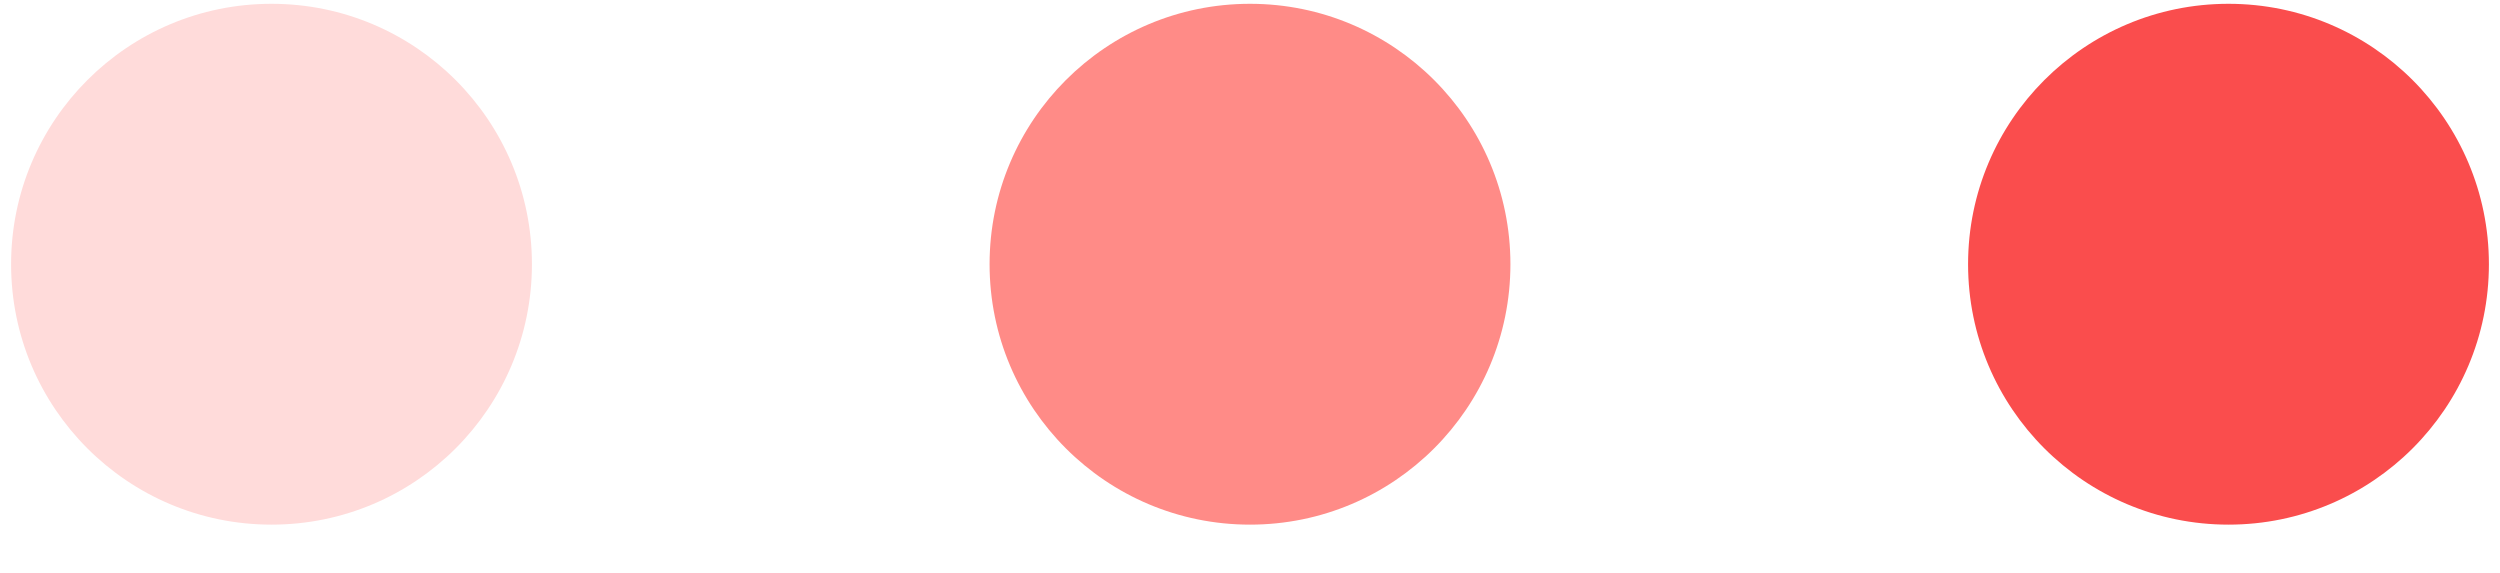
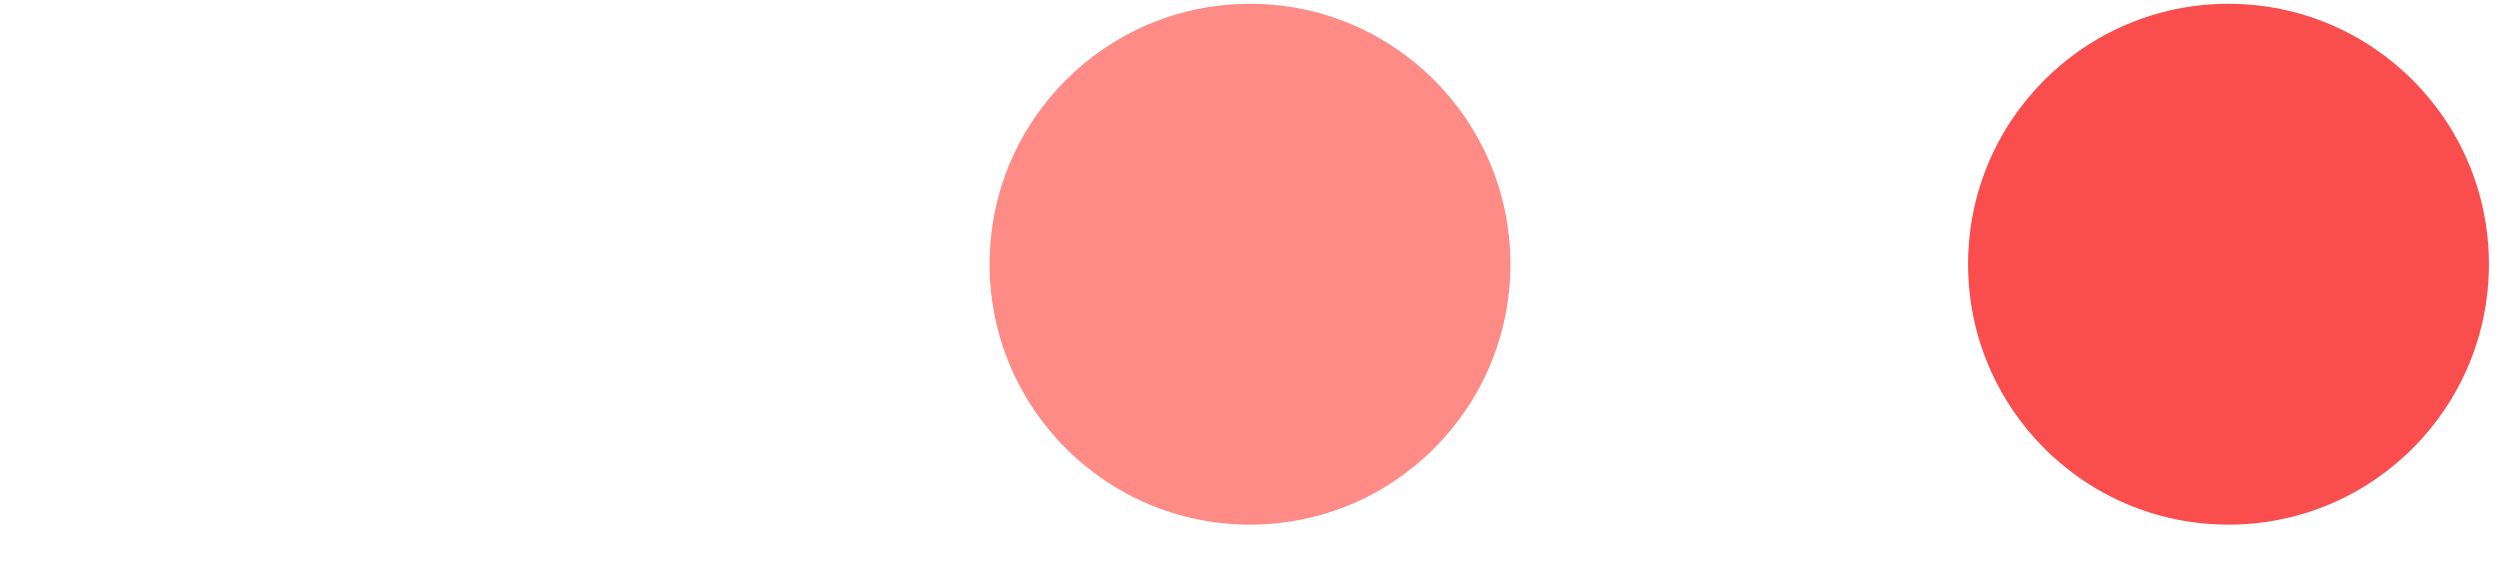
<svg xmlns="http://www.w3.org/2000/svg" width="48" height="11" viewBox="0 0 48 11" fill="none">
-   <circle cx="5.213" cy="5.073" r="5" fill="#FFDBDA" />
  <circle cx="24" cy="5.073" r="5" fill="#FF8B87" />
  <circle cx="42.787" cy="5.073" r="5" fill="#FA4D4D" />
</svg>